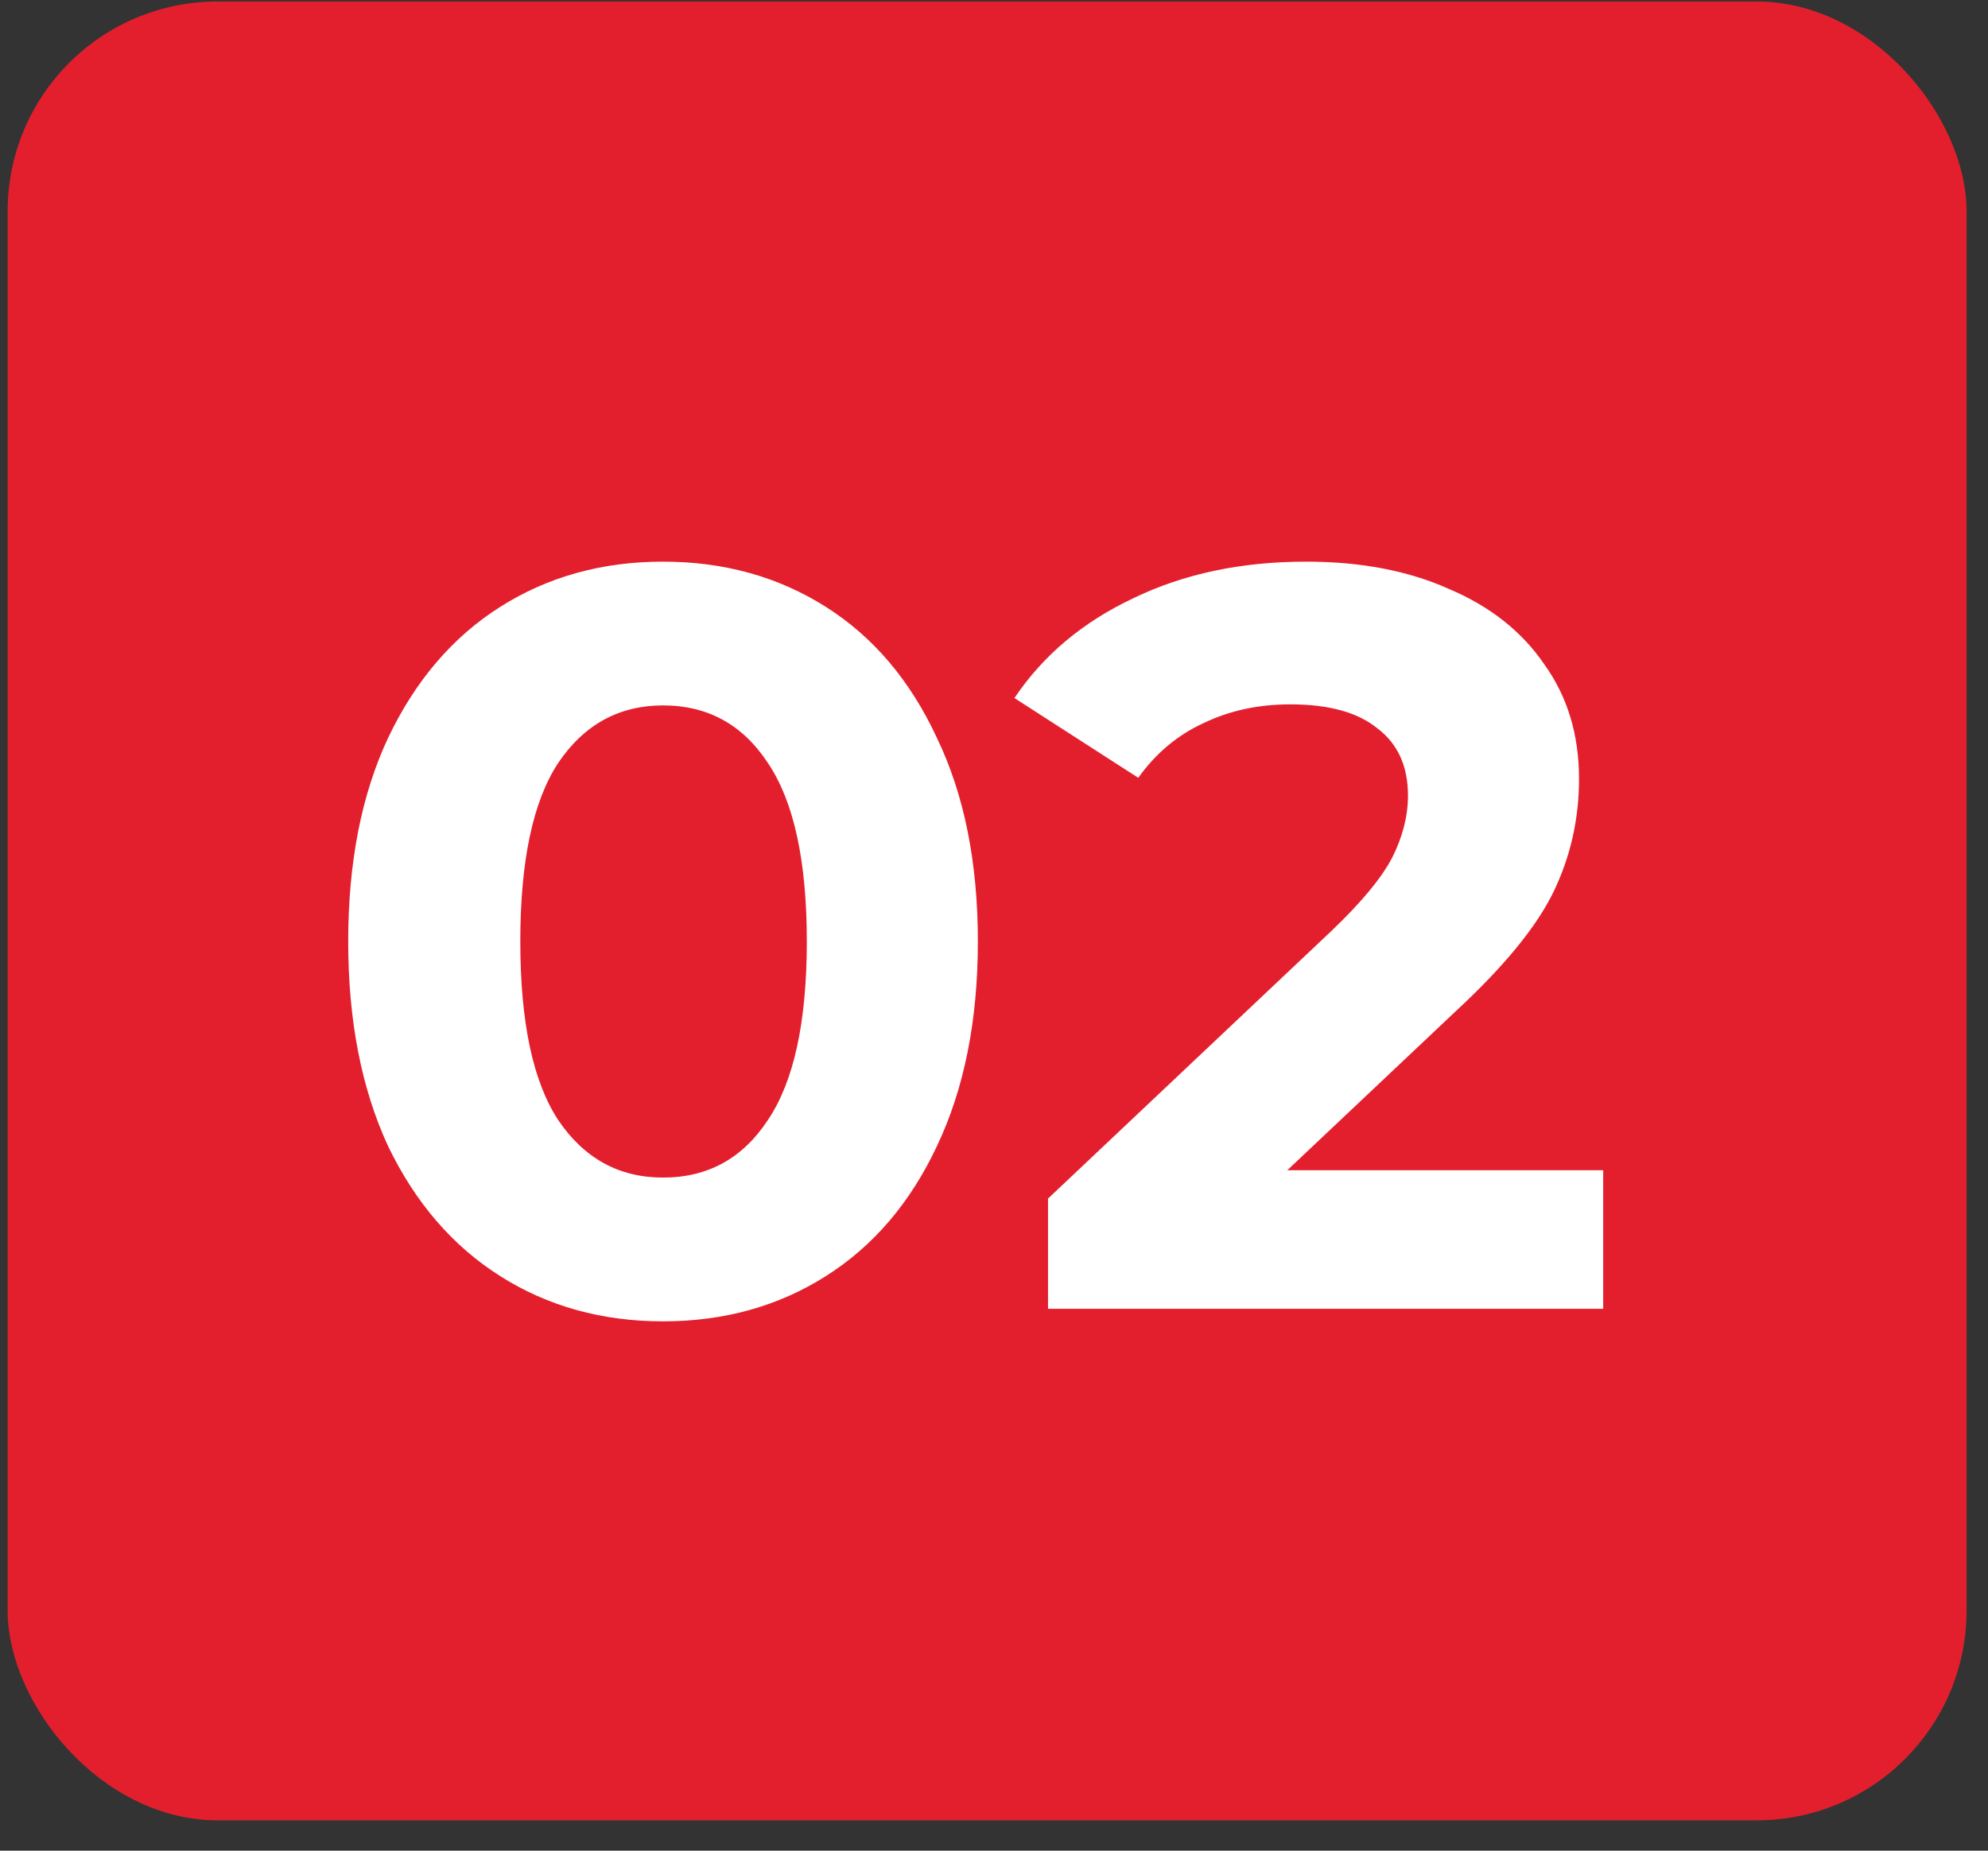
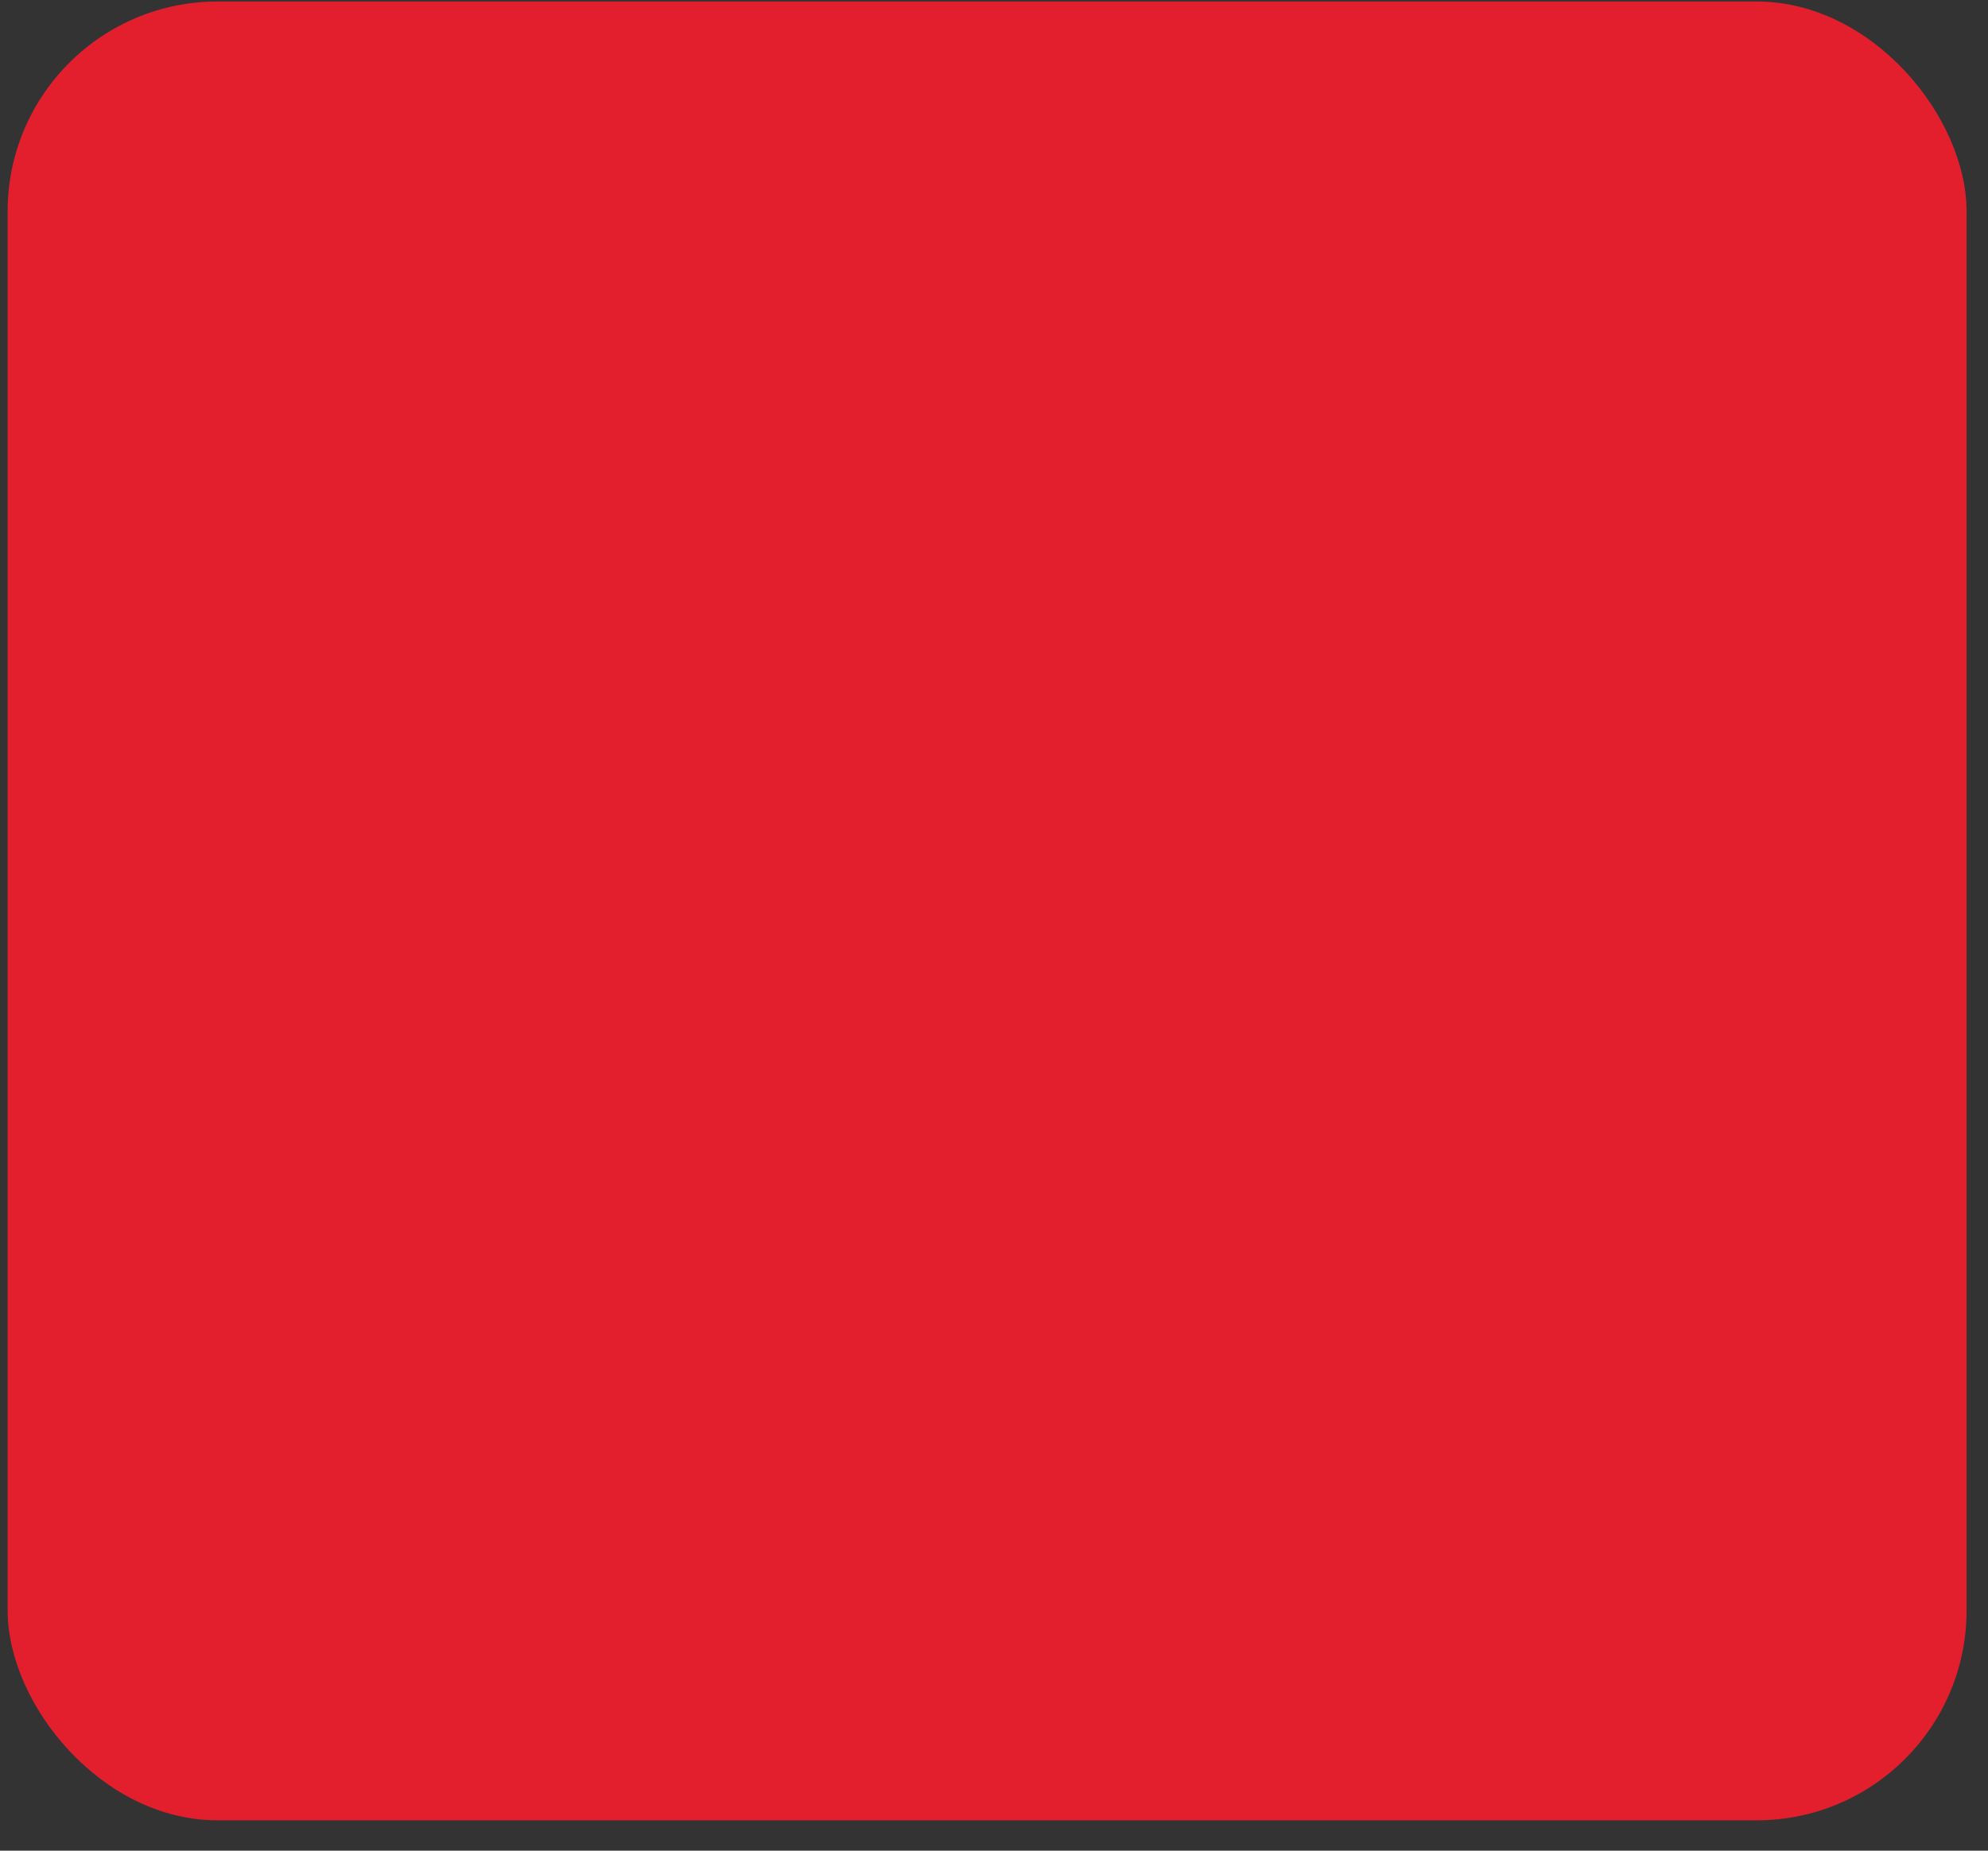
<svg xmlns="http://www.w3.org/2000/svg" width="58" height="54" viewBox="0 0 58 54" fill="none">
  <rect x="0" y="0" width="58" height="54" fill="#333333" stroke="none" />
  <rect x="0.223" y="0.044" width="57.152" height="53.07" rx="6.123" fill="#E41F2D" />
-   <path d="M19.344 38.555C17.568 38.555 15.986 38.116 14.598 37.238C13.21 36.361 12.118 35.095 11.322 33.442C10.547 31.768 10.159 29.778 10.159 27.471C10.159 25.165 10.547 23.185 11.322 21.532C12.118 19.858 13.21 18.582 14.598 17.705C15.986 16.827 17.568 16.388 19.344 16.388C21.12 16.388 22.702 16.827 24.09 17.705C25.478 18.582 26.559 19.858 27.335 21.532C28.131 23.185 28.529 25.165 28.529 27.471C28.529 29.778 28.131 31.768 27.335 33.442C26.559 35.095 25.478 36.361 24.09 37.238C22.702 38.116 21.12 38.555 19.344 38.555ZM19.344 34.36C20.65 34.36 21.671 33.799 22.406 32.676C23.161 31.554 23.539 29.819 23.539 27.471C23.539 25.124 23.161 23.389 22.406 22.267C21.671 21.144 20.65 20.583 19.344 20.583C18.058 20.583 17.038 21.144 16.282 22.267C15.547 23.389 15.18 25.124 15.18 27.471C15.18 29.819 15.547 31.554 16.282 32.676C17.038 33.799 18.058 34.36 19.344 34.36ZM46.773 34.146V38.188H30.576V34.973L38.843 27.165C39.72 26.328 40.312 25.614 40.618 25.022C40.925 24.41 41.078 23.808 41.078 23.216C41.078 22.358 40.782 21.705 40.19 21.256C39.618 20.787 38.771 20.552 37.649 20.552C36.71 20.552 35.863 20.736 35.107 21.103C34.352 21.45 33.719 21.981 33.209 22.695L29.596 20.368C30.433 19.123 31.586 18.154 33.056 17.46C34.526 16.745 36.21 16.388 38.108 16.388C39.7 16.388 41.088 16.653 42.272 17.184C43.476 17.694 44.405 18.429 45.058 19.389C45.732 20.327 46.068 21.44 46.068 22.726C46.068 23.889 45.823 24.981 45.334 26.002C44.844 27.022 43.895 28.186 42.486 29.492L37.557 34.146H46.773Z" fill="white" />
</svg>